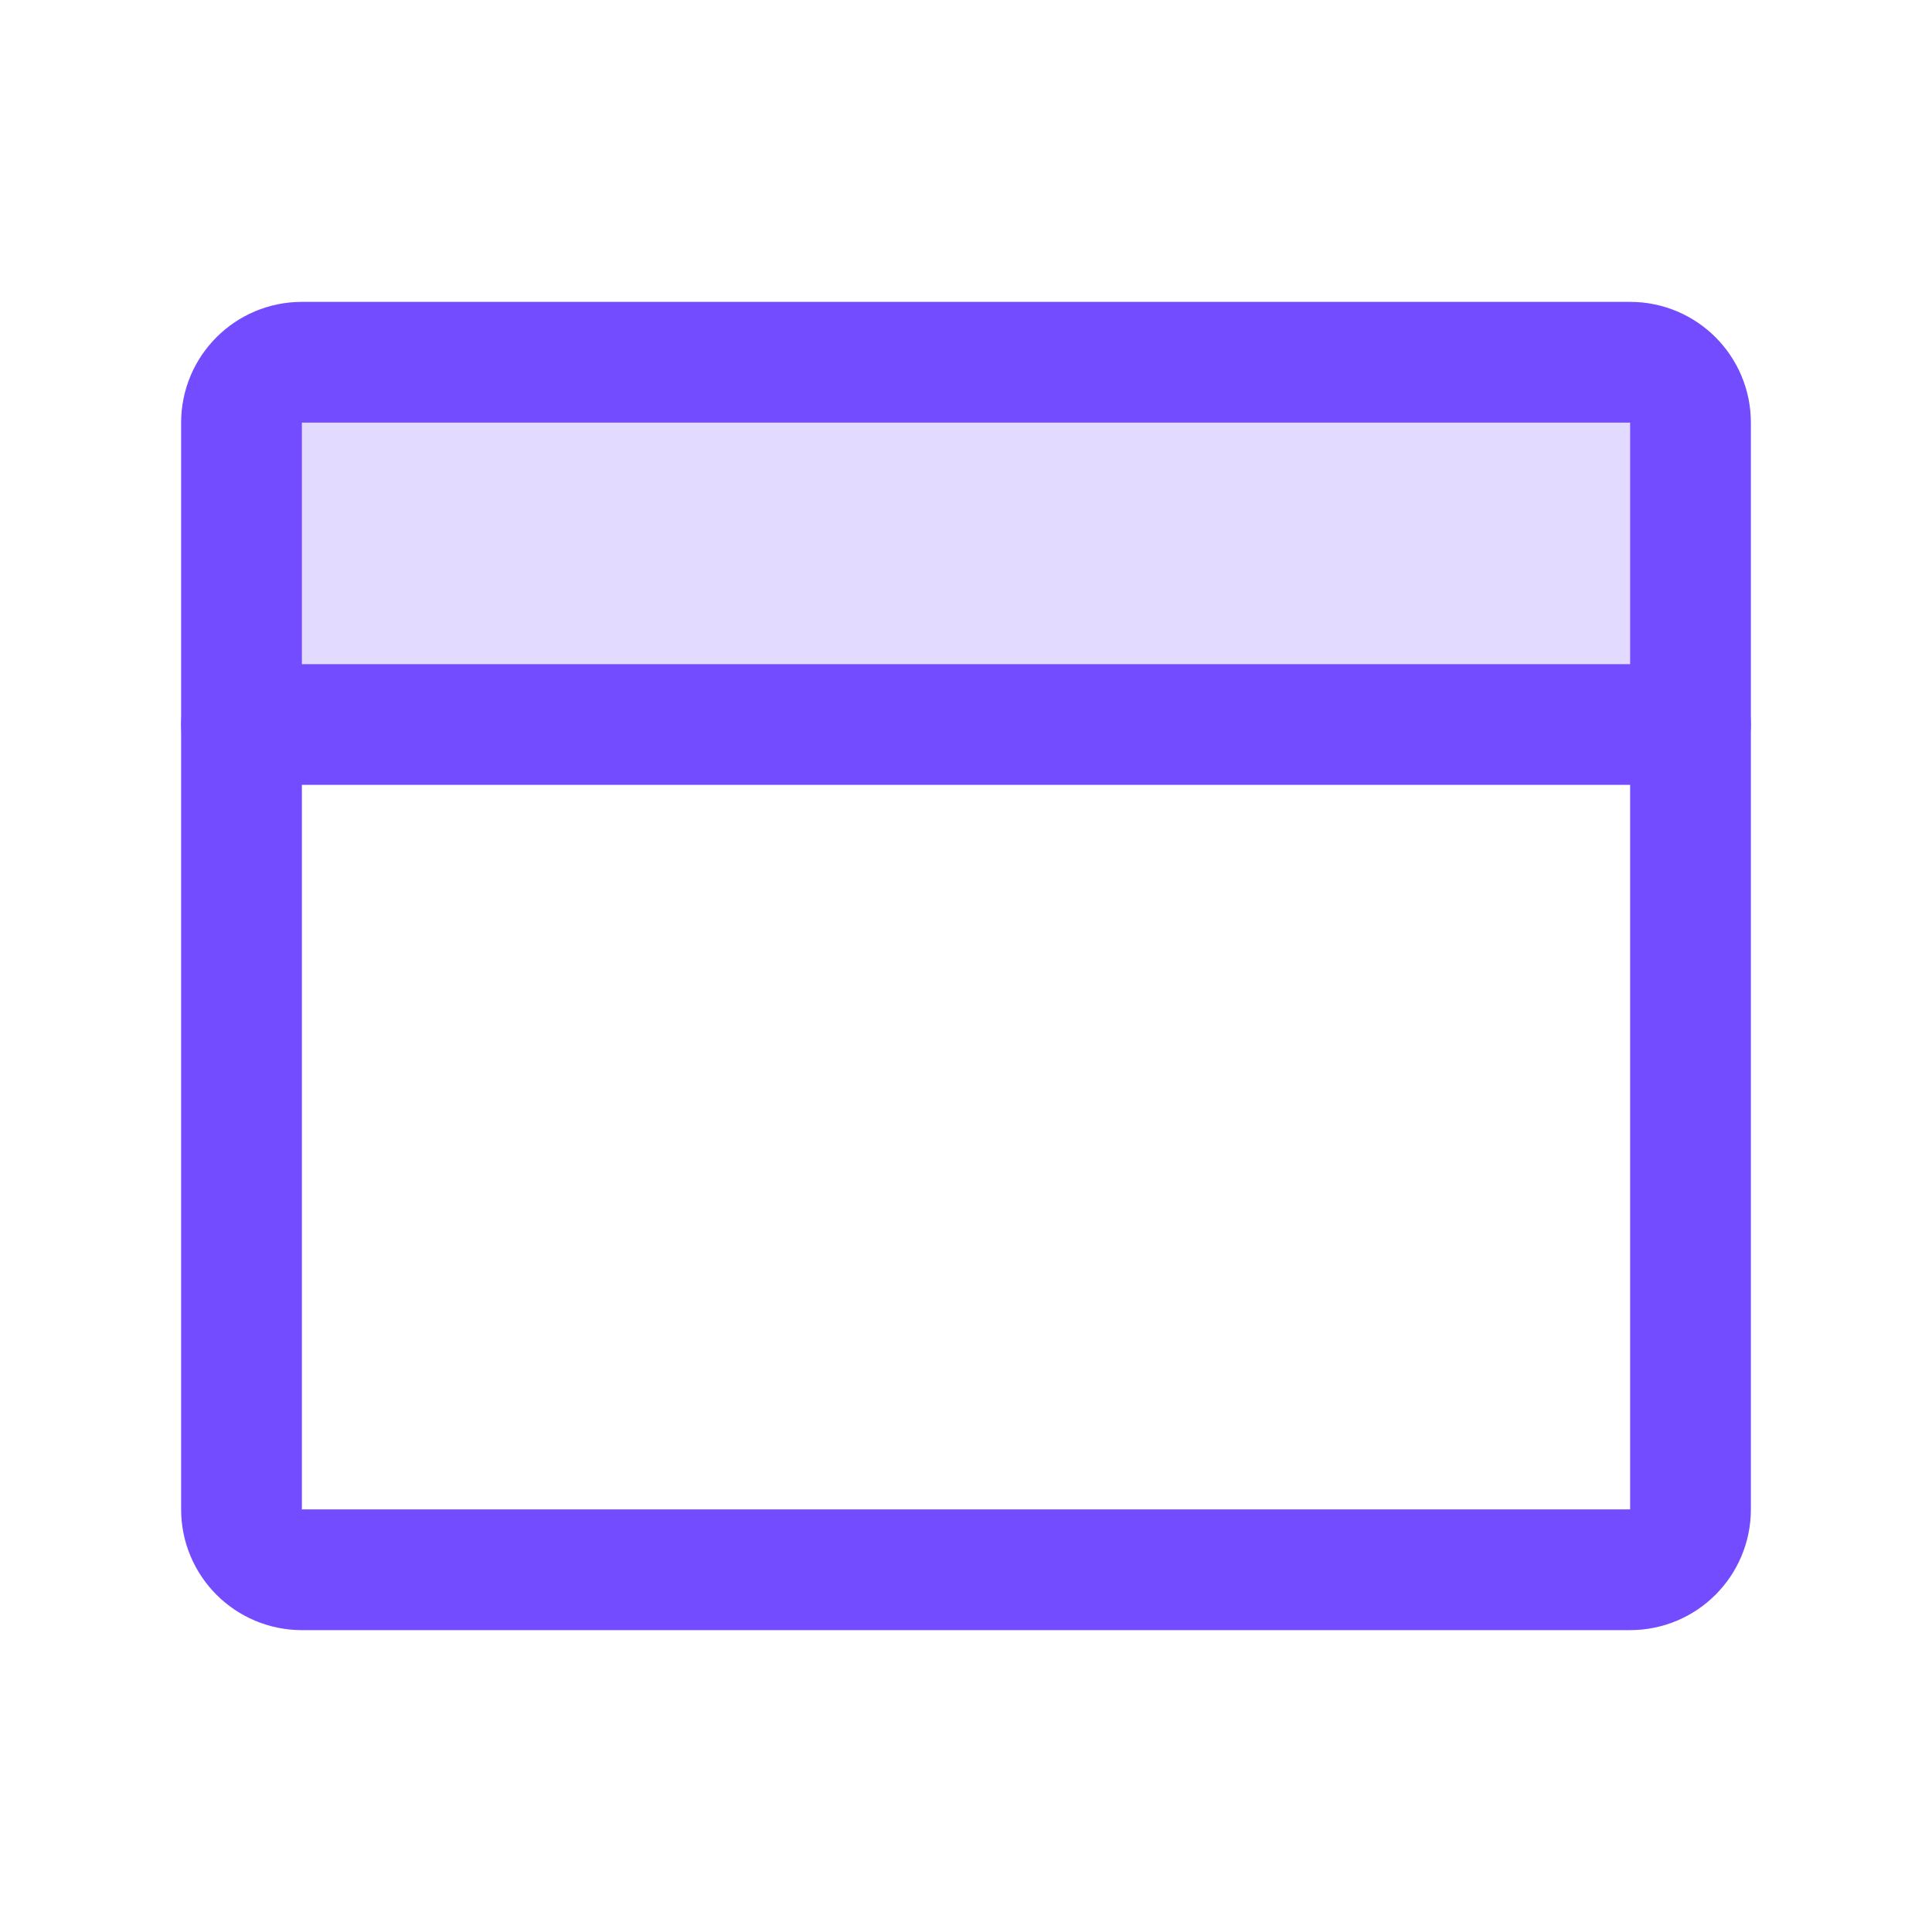
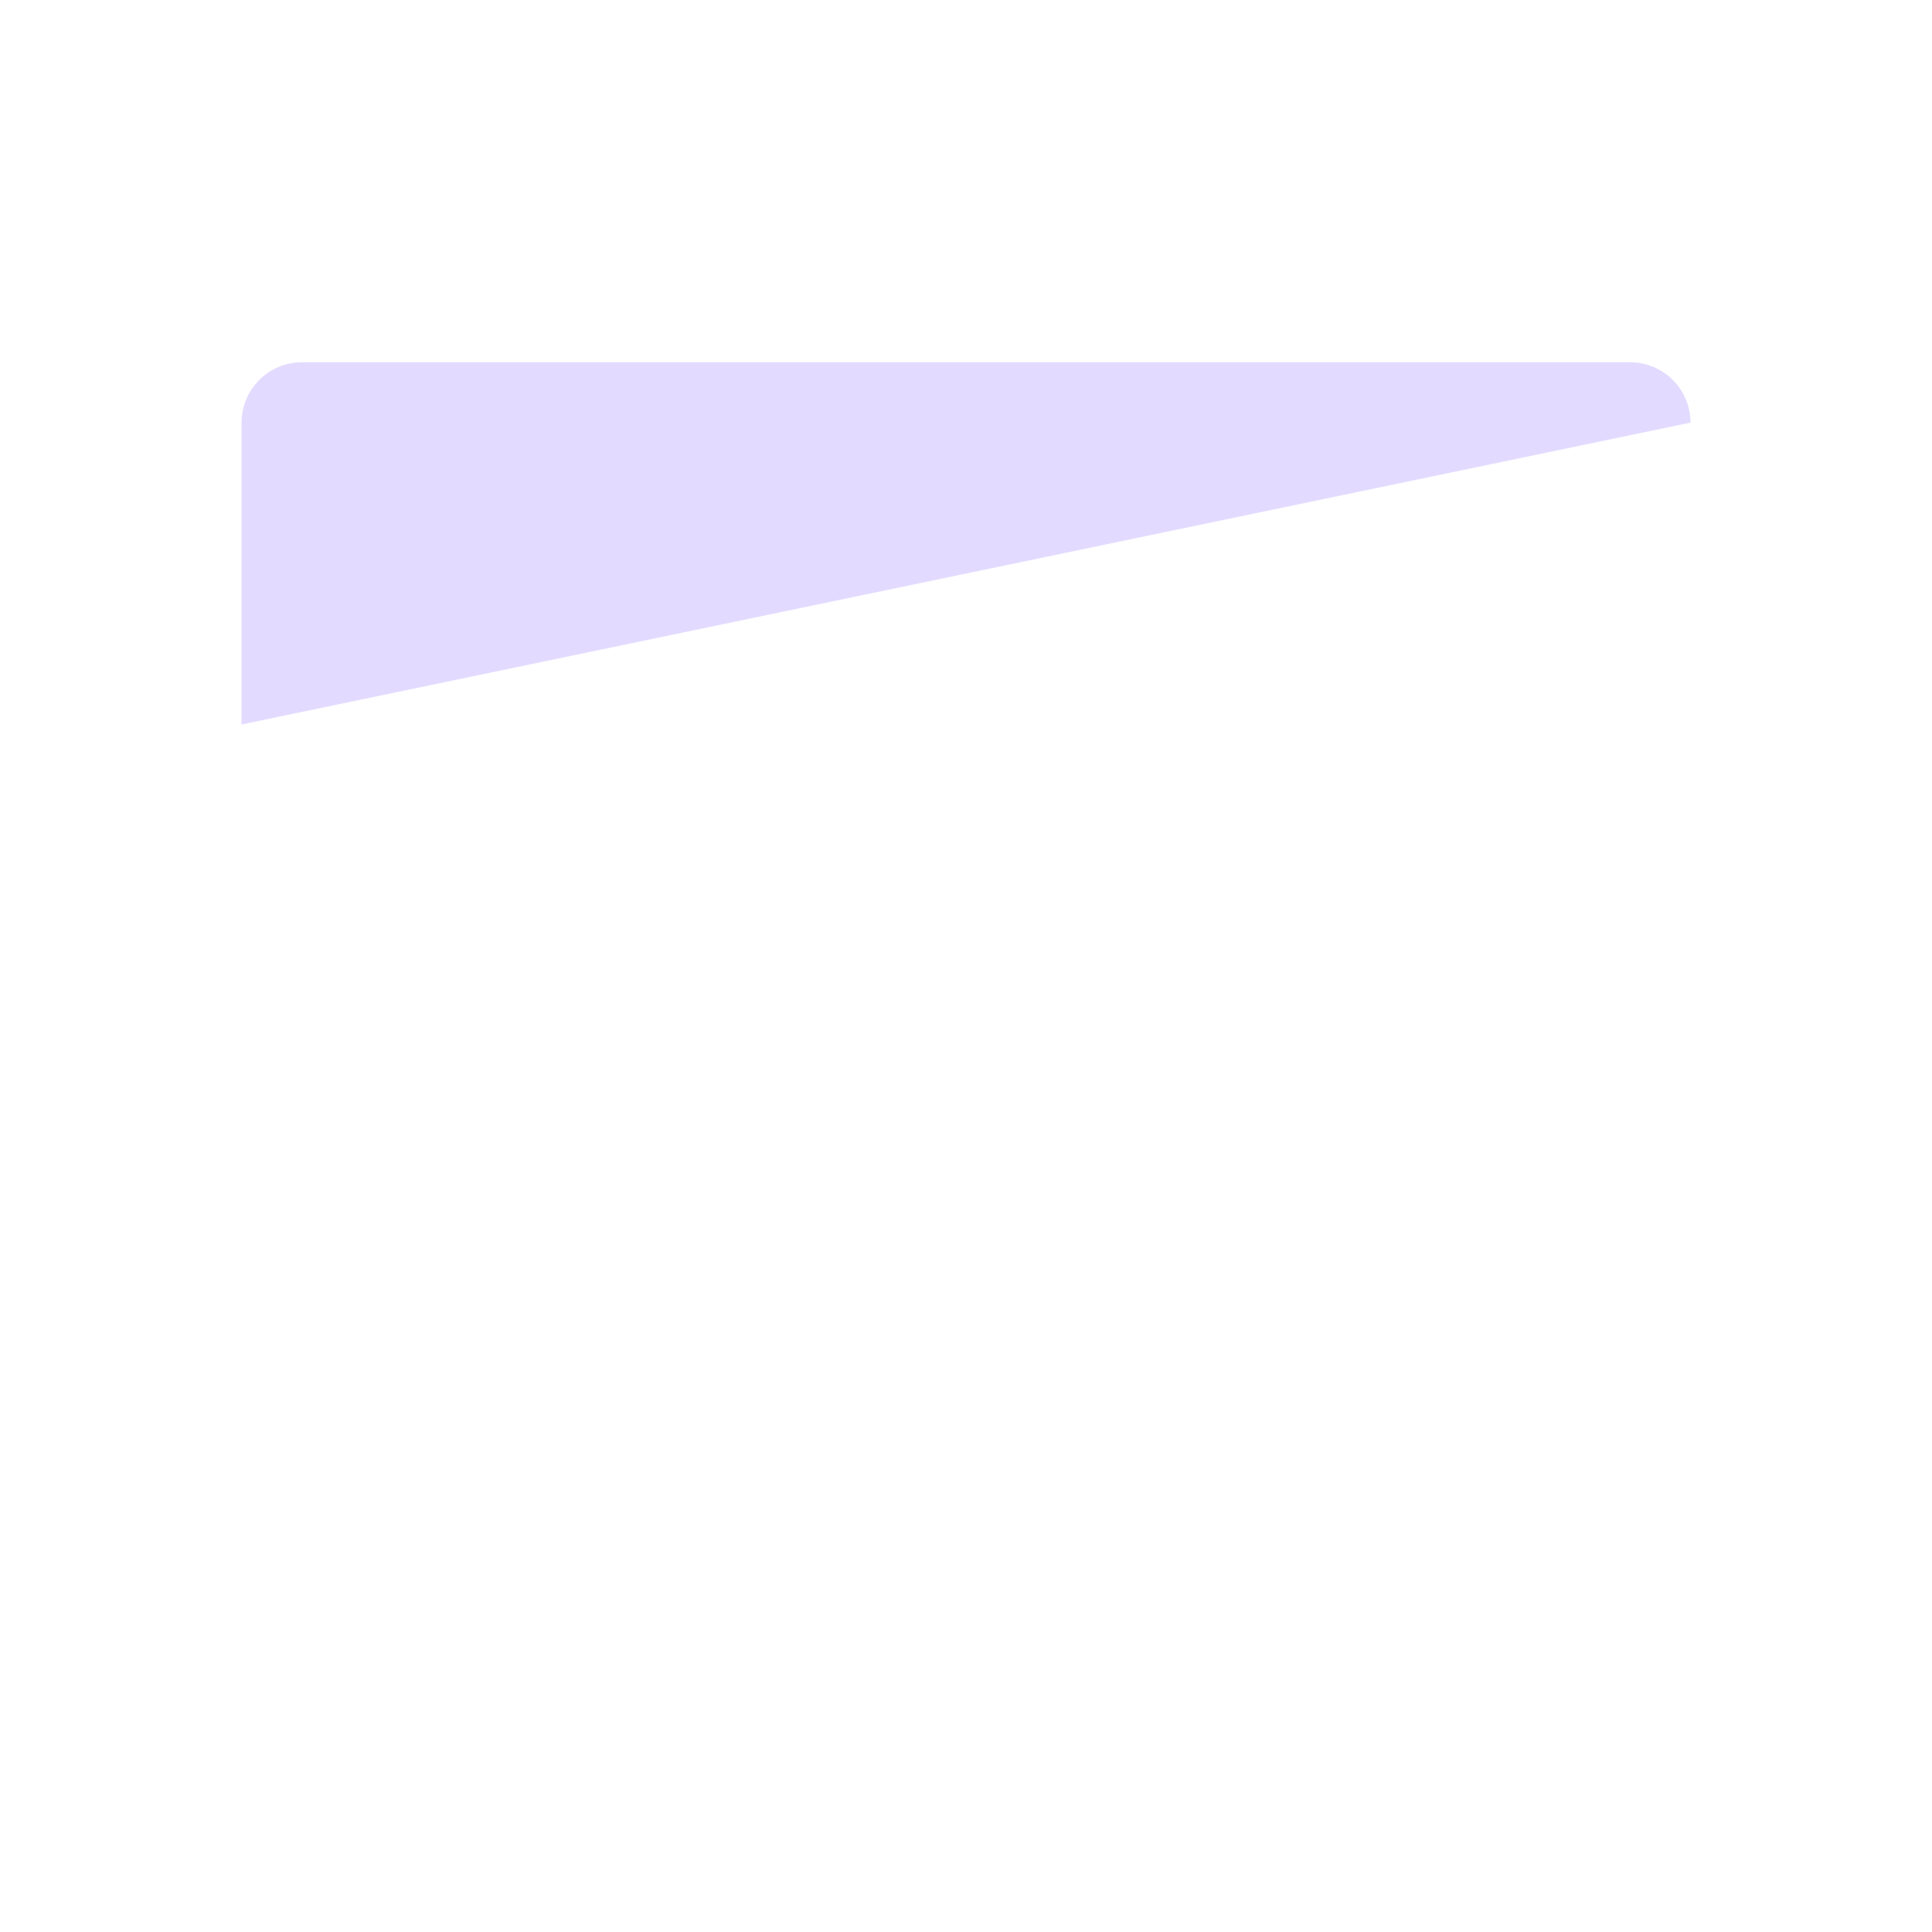
<svg xmlns="http://www.w3.org/2000/svg" width="256" height="256" viewBox="0 0 256 256" fill="none">
  <g clip-path="url(#clip0_2962_5461)">
-     <path opacity="0.2" d="M32 96H223.992L224 56C224 53.878 223.157 51.843 221.657 50.343C220.157 48.843 218.122 48 216 48H40.008C37.886 48 35.851 48.843 34.351 50.343C32.851 51.843 32.008 53.878 32.008 56L32 96Z" fill="#734CFF" />
-     <path d="M216 48H40C35.582 48 32 51.582 32 56V200C32 204.418 35.582 208 40 208H216C220.418 208 224 204.418 224 200V56C224 51.582 220.418 48 216 48Z" stroke="#734CFF" stroke-width="16" stroke-linecap="round" stroke-linejoin="round" />
-     <path d="M32 96H224" stroke="#734CFF" stroke-width="16" stroke-linecap="round" stroke-linejoin="round" />
+     <path opacity="0.2" d="M32 96L224 56C224 53.878 223.157 51.843 221.657 50.343C220.157 48.843 218.122 48 216 48H40.008C37.886 48 35.851 48.843 34.351 50.343C32.851 51.843 32.008 53.878 32.008 56L32 96Z" fill="#734CFF" />
  </g>
  <defs>
    <clipPath id="clip0_2962_5461">
      <rect width="256" height="256" fill="white" />
    </clipPath>
  </defs>
</svg>